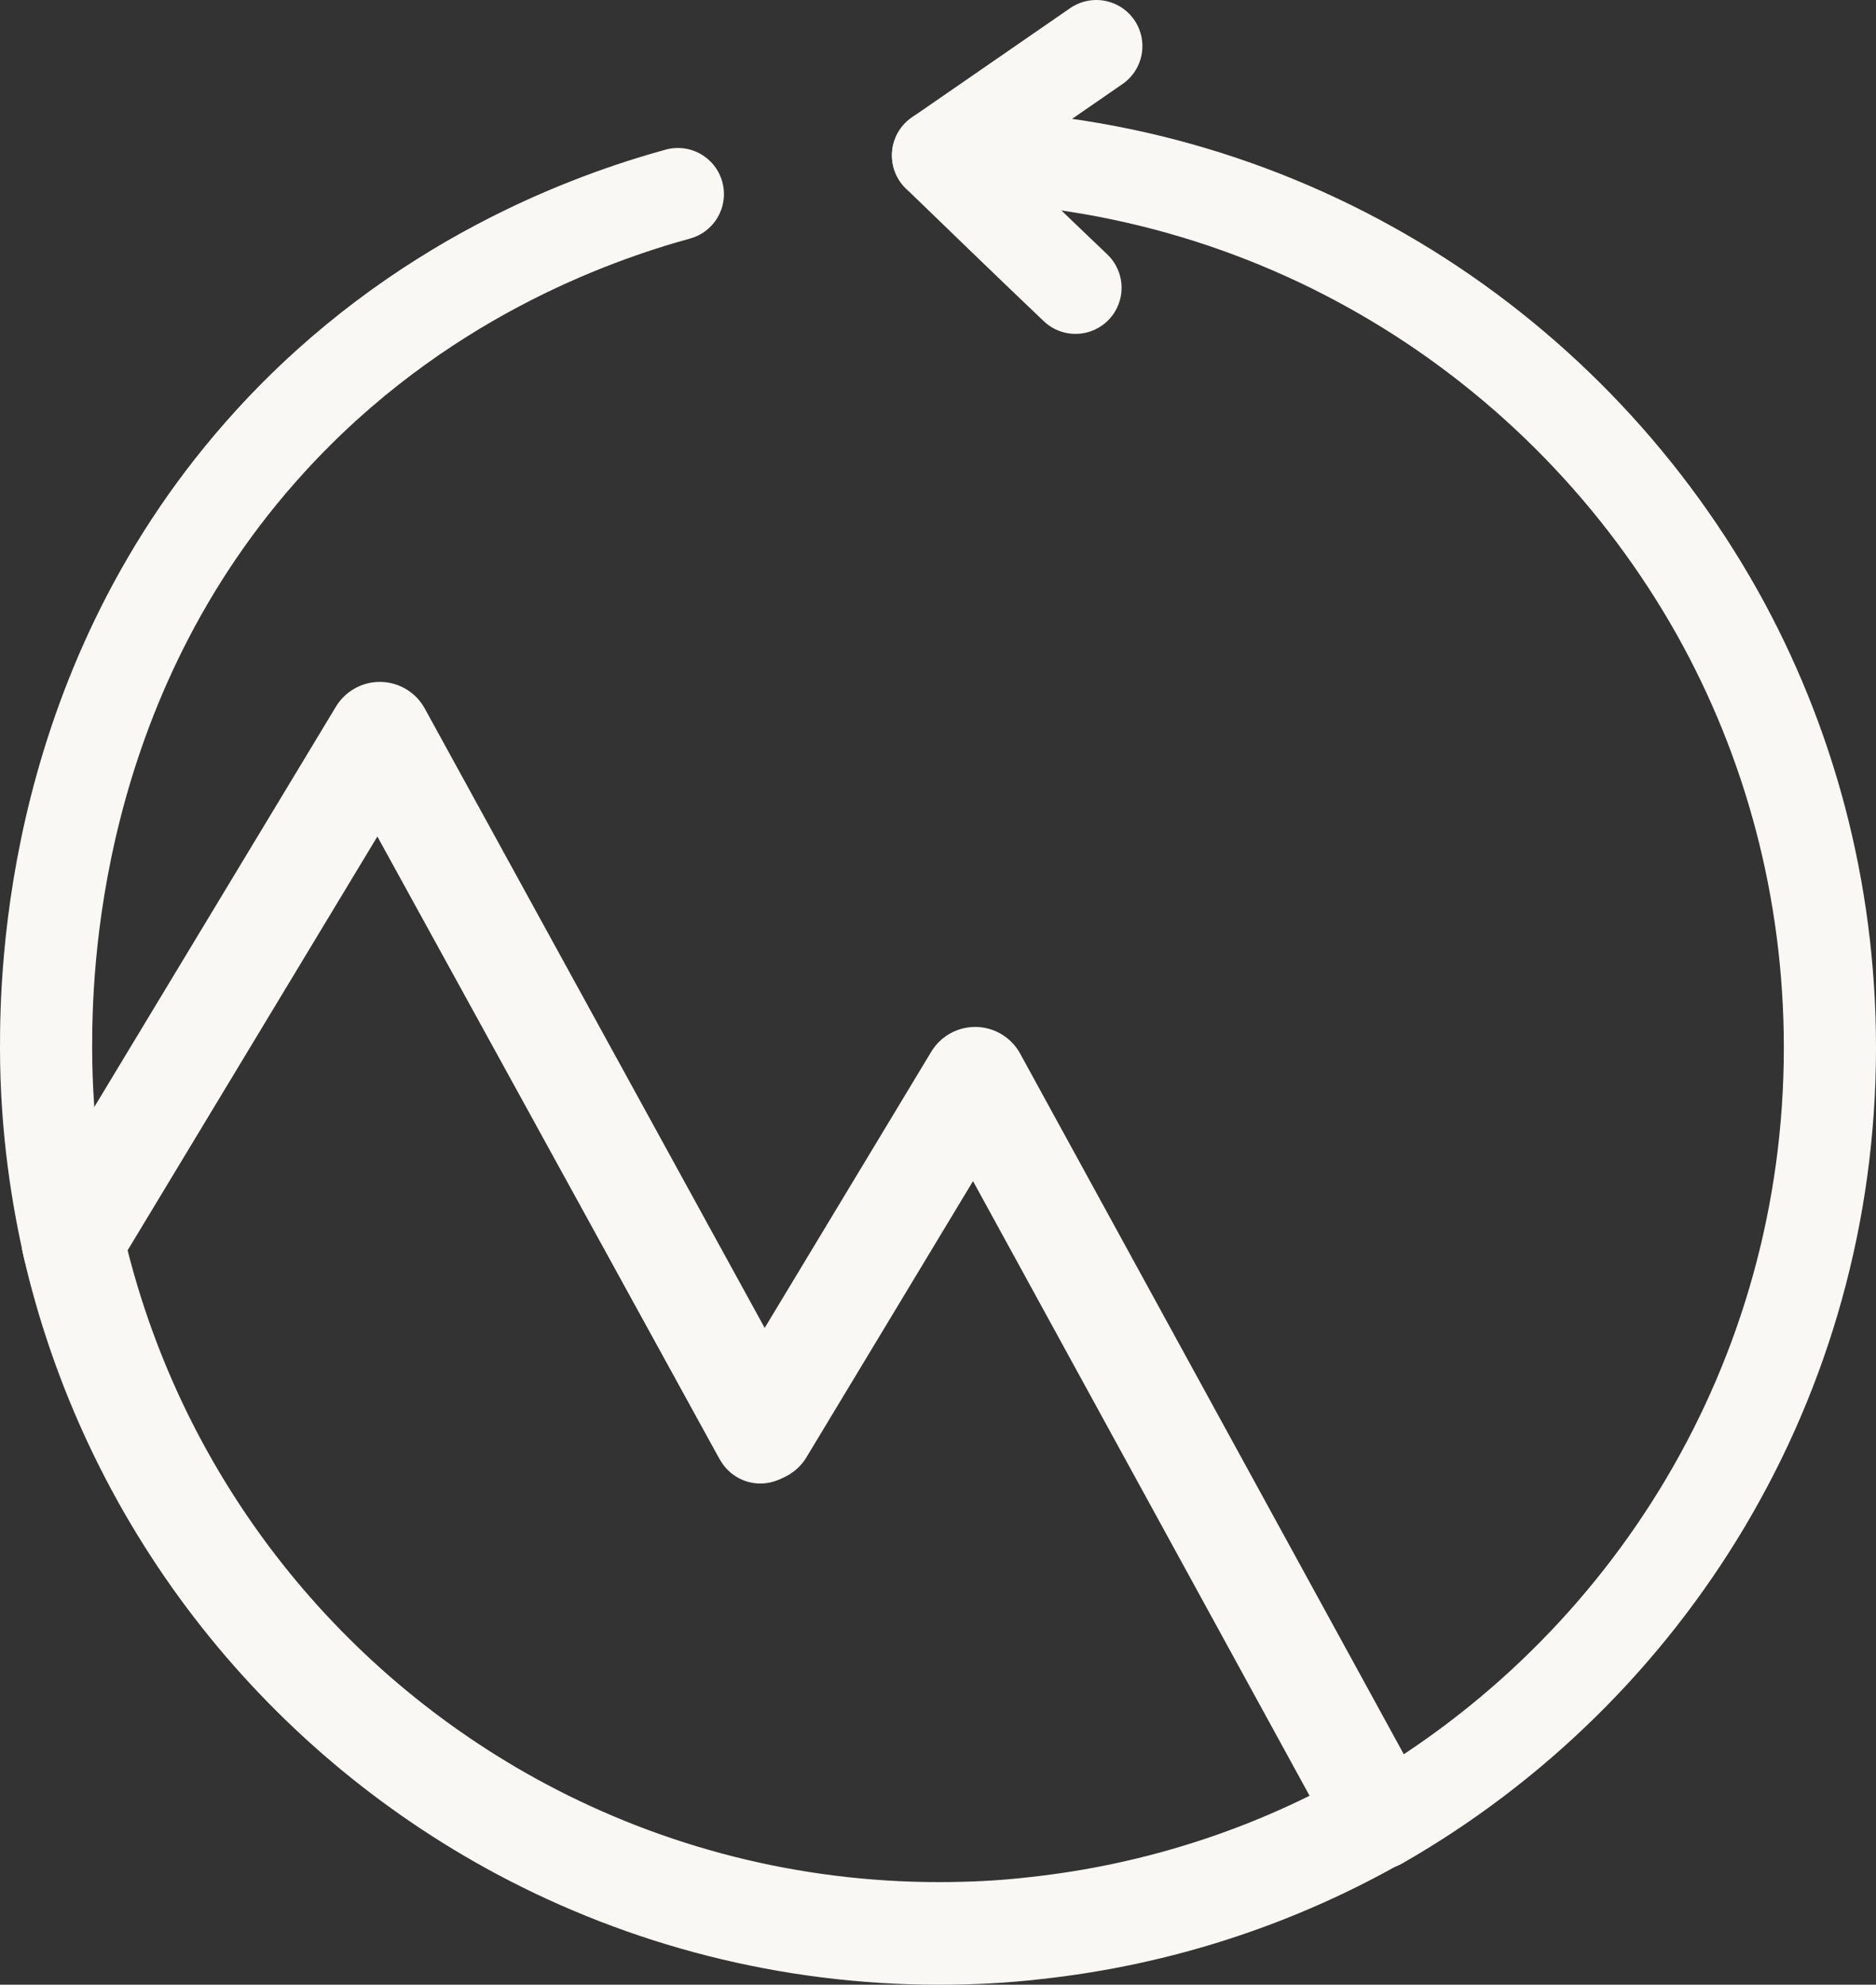
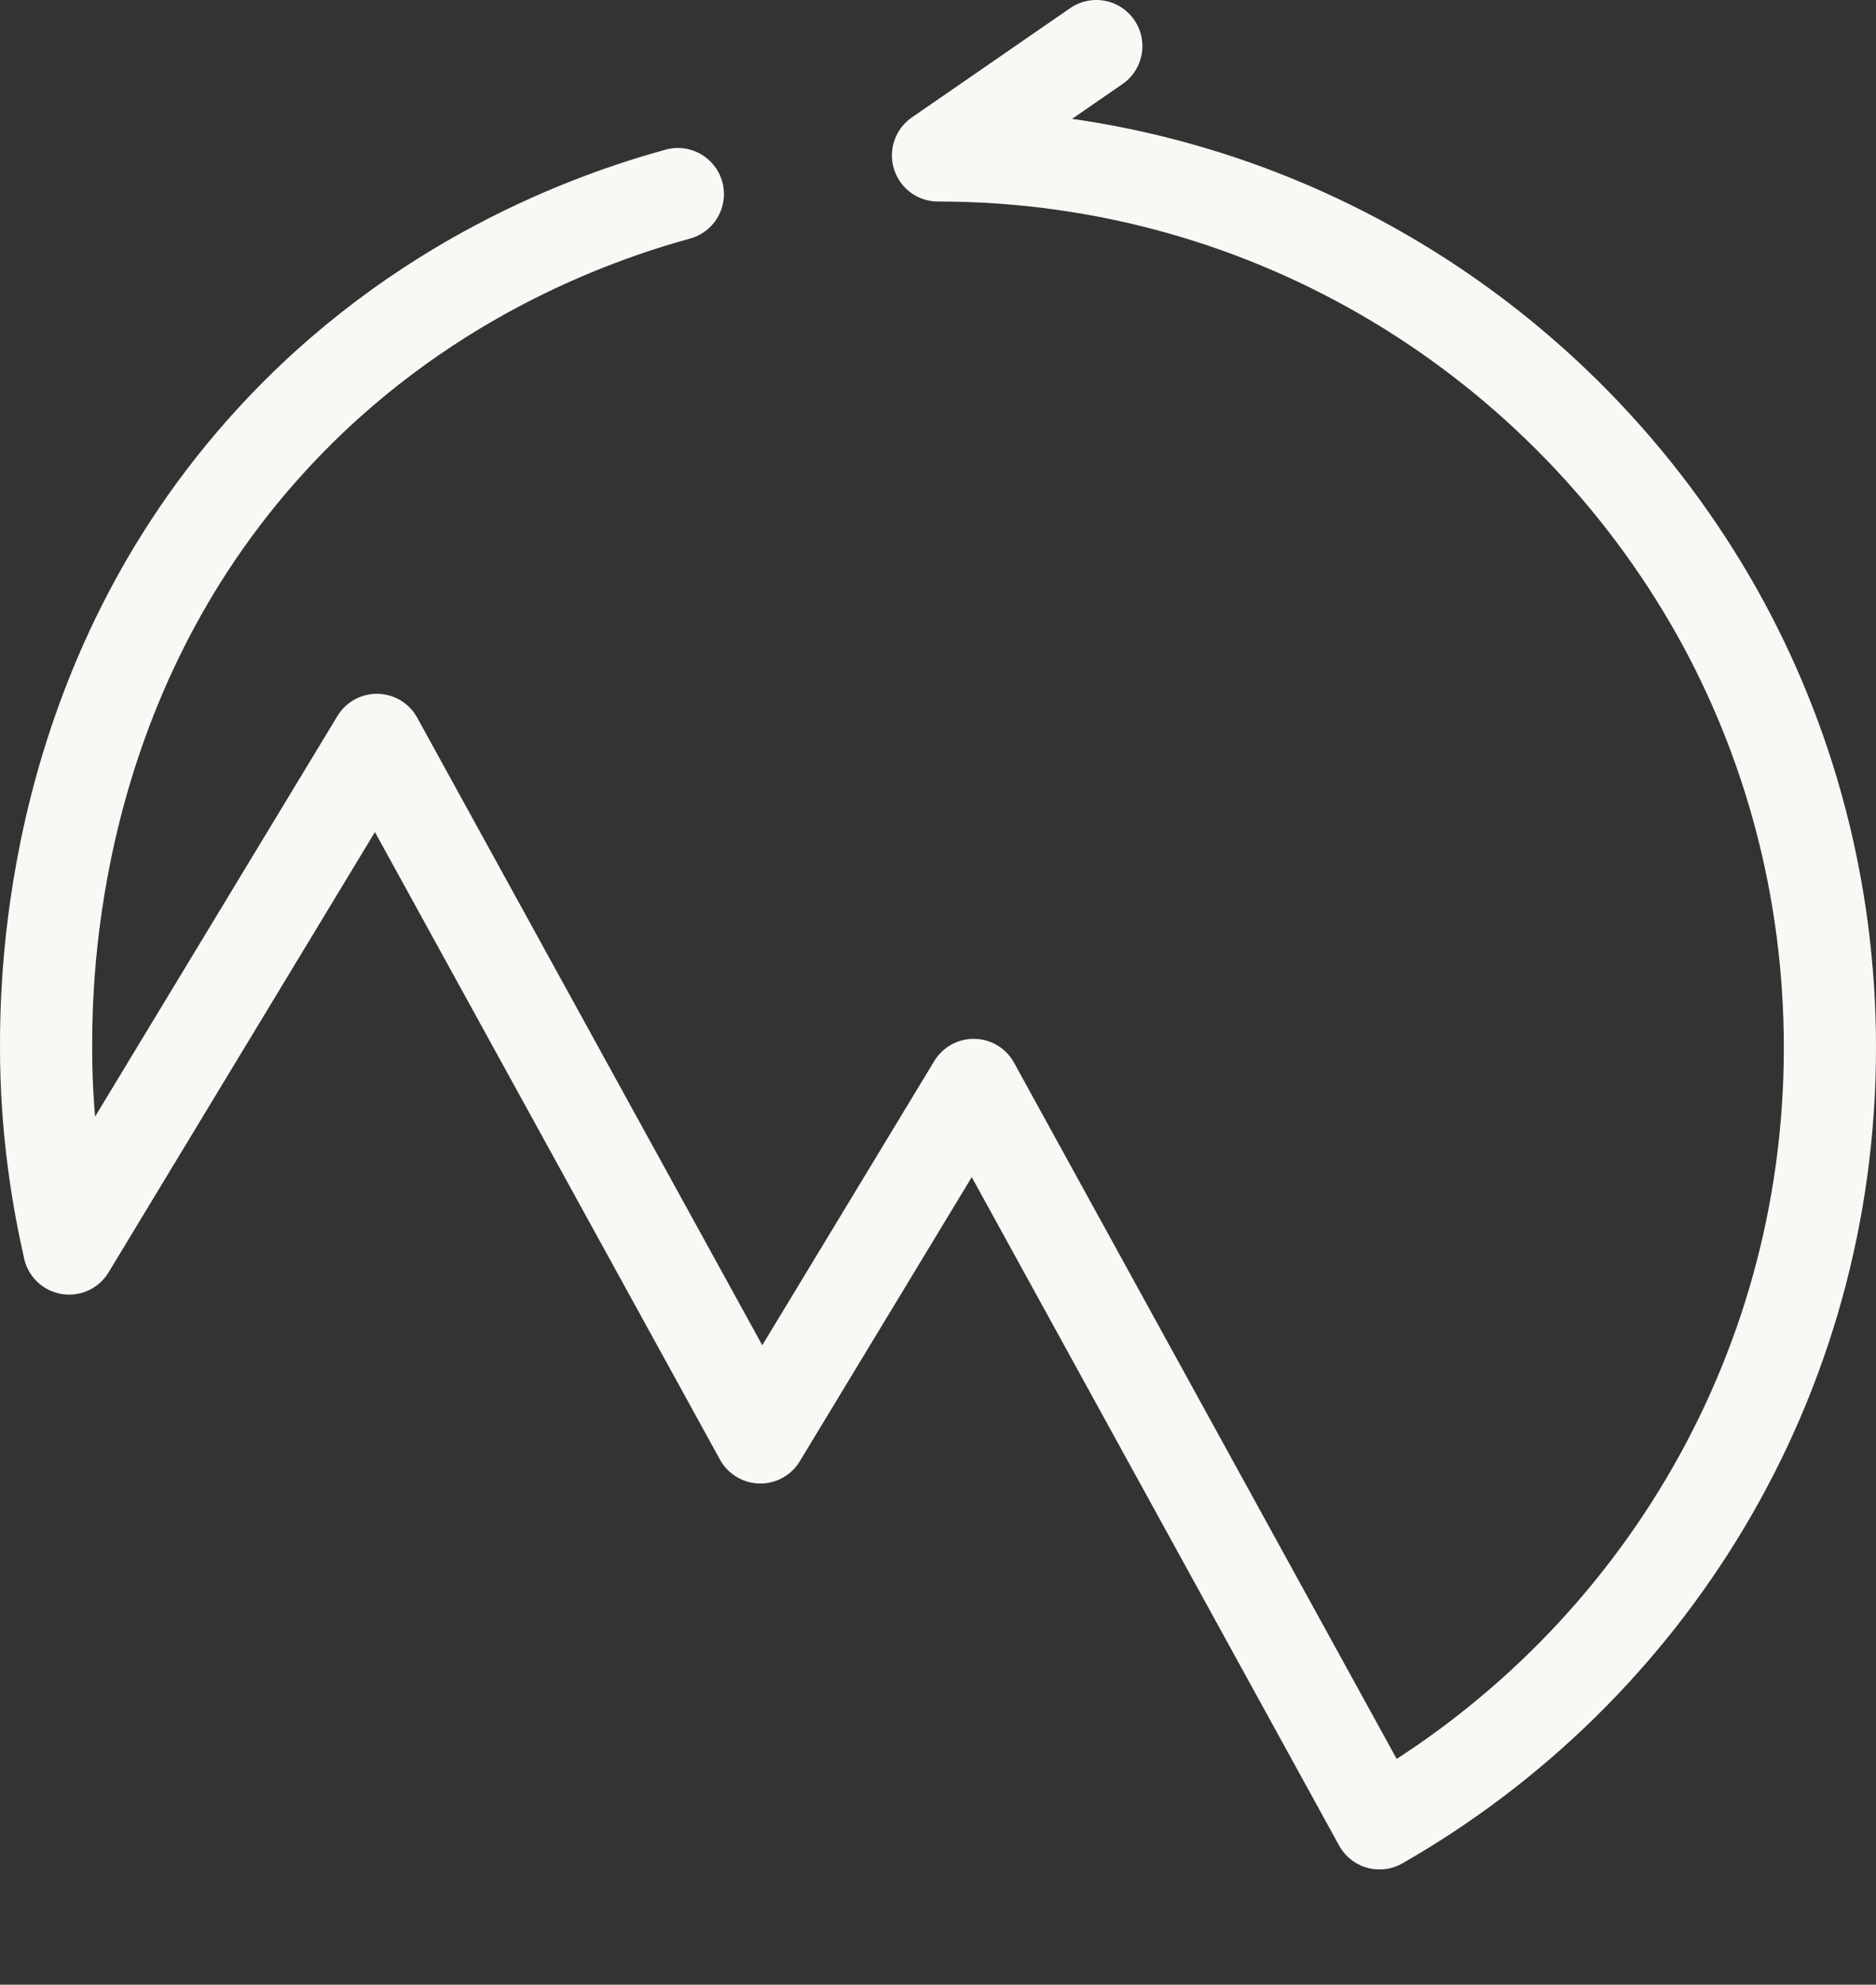
<svg xmlns="http://www.w3.org/2000/svg" id="Layer_2" data-name="Layer 2" viewBox="0 0 25.24 26.69">
  <rect x="0" y="0" width="25.24" height="26.69" fill="#333333" stroke="none" />
  <defs>
    <style>
      .cls-1 {
        stroke-width: 1.38px;
      }

      .cls-1, .cls-2 {
        fill: none;
        stroke: #f9f8f5;
        stroke-linecap: round;
        stroke-linejoin: round;
      }

      .cls-2 {
        stroke-width: 1.24px;
      }
    </style>
  </defs>
  <g id="Layer_1-2" data-name="Layer 1">
    <g>
-       <path class="cls-1" d="M18.56,24.43c-1.4.8-2.97,1.32-4.64,1.5-.43.05-.86.07-1.29.07-2.02,0-3.94-.51-5.61-1.4-3.02-1.61-5.26-4.47-6.04-7.9l4.13-6.84,5.15,9.38,2.86-4.74,5.44,9.93Z" />
      <path class="cls-2" d="M14.75.62c-.71.49-1.42.98-2.13,1.47,4.5,0,8.42,2.48,10.48,6.14.97,1.73,1.52,3.73,1.52,5.86,0,4.47-2.44,8.36-6.06,10.43l-5.46-9.93-2.87,4.74-5.16-9.38L.93,16.79c-.15-.66-.31-1.59-.31-2.7,0-.98.05-4.91,3.02-8.16,1.98-2.17,4.32-3,5.48-3.32" />
-       <path class="cls-2" d="M14.47,3.87c-.62-.59-1.24-1.19-1.85-1.78" />
    </g>
  </g>
</svg>